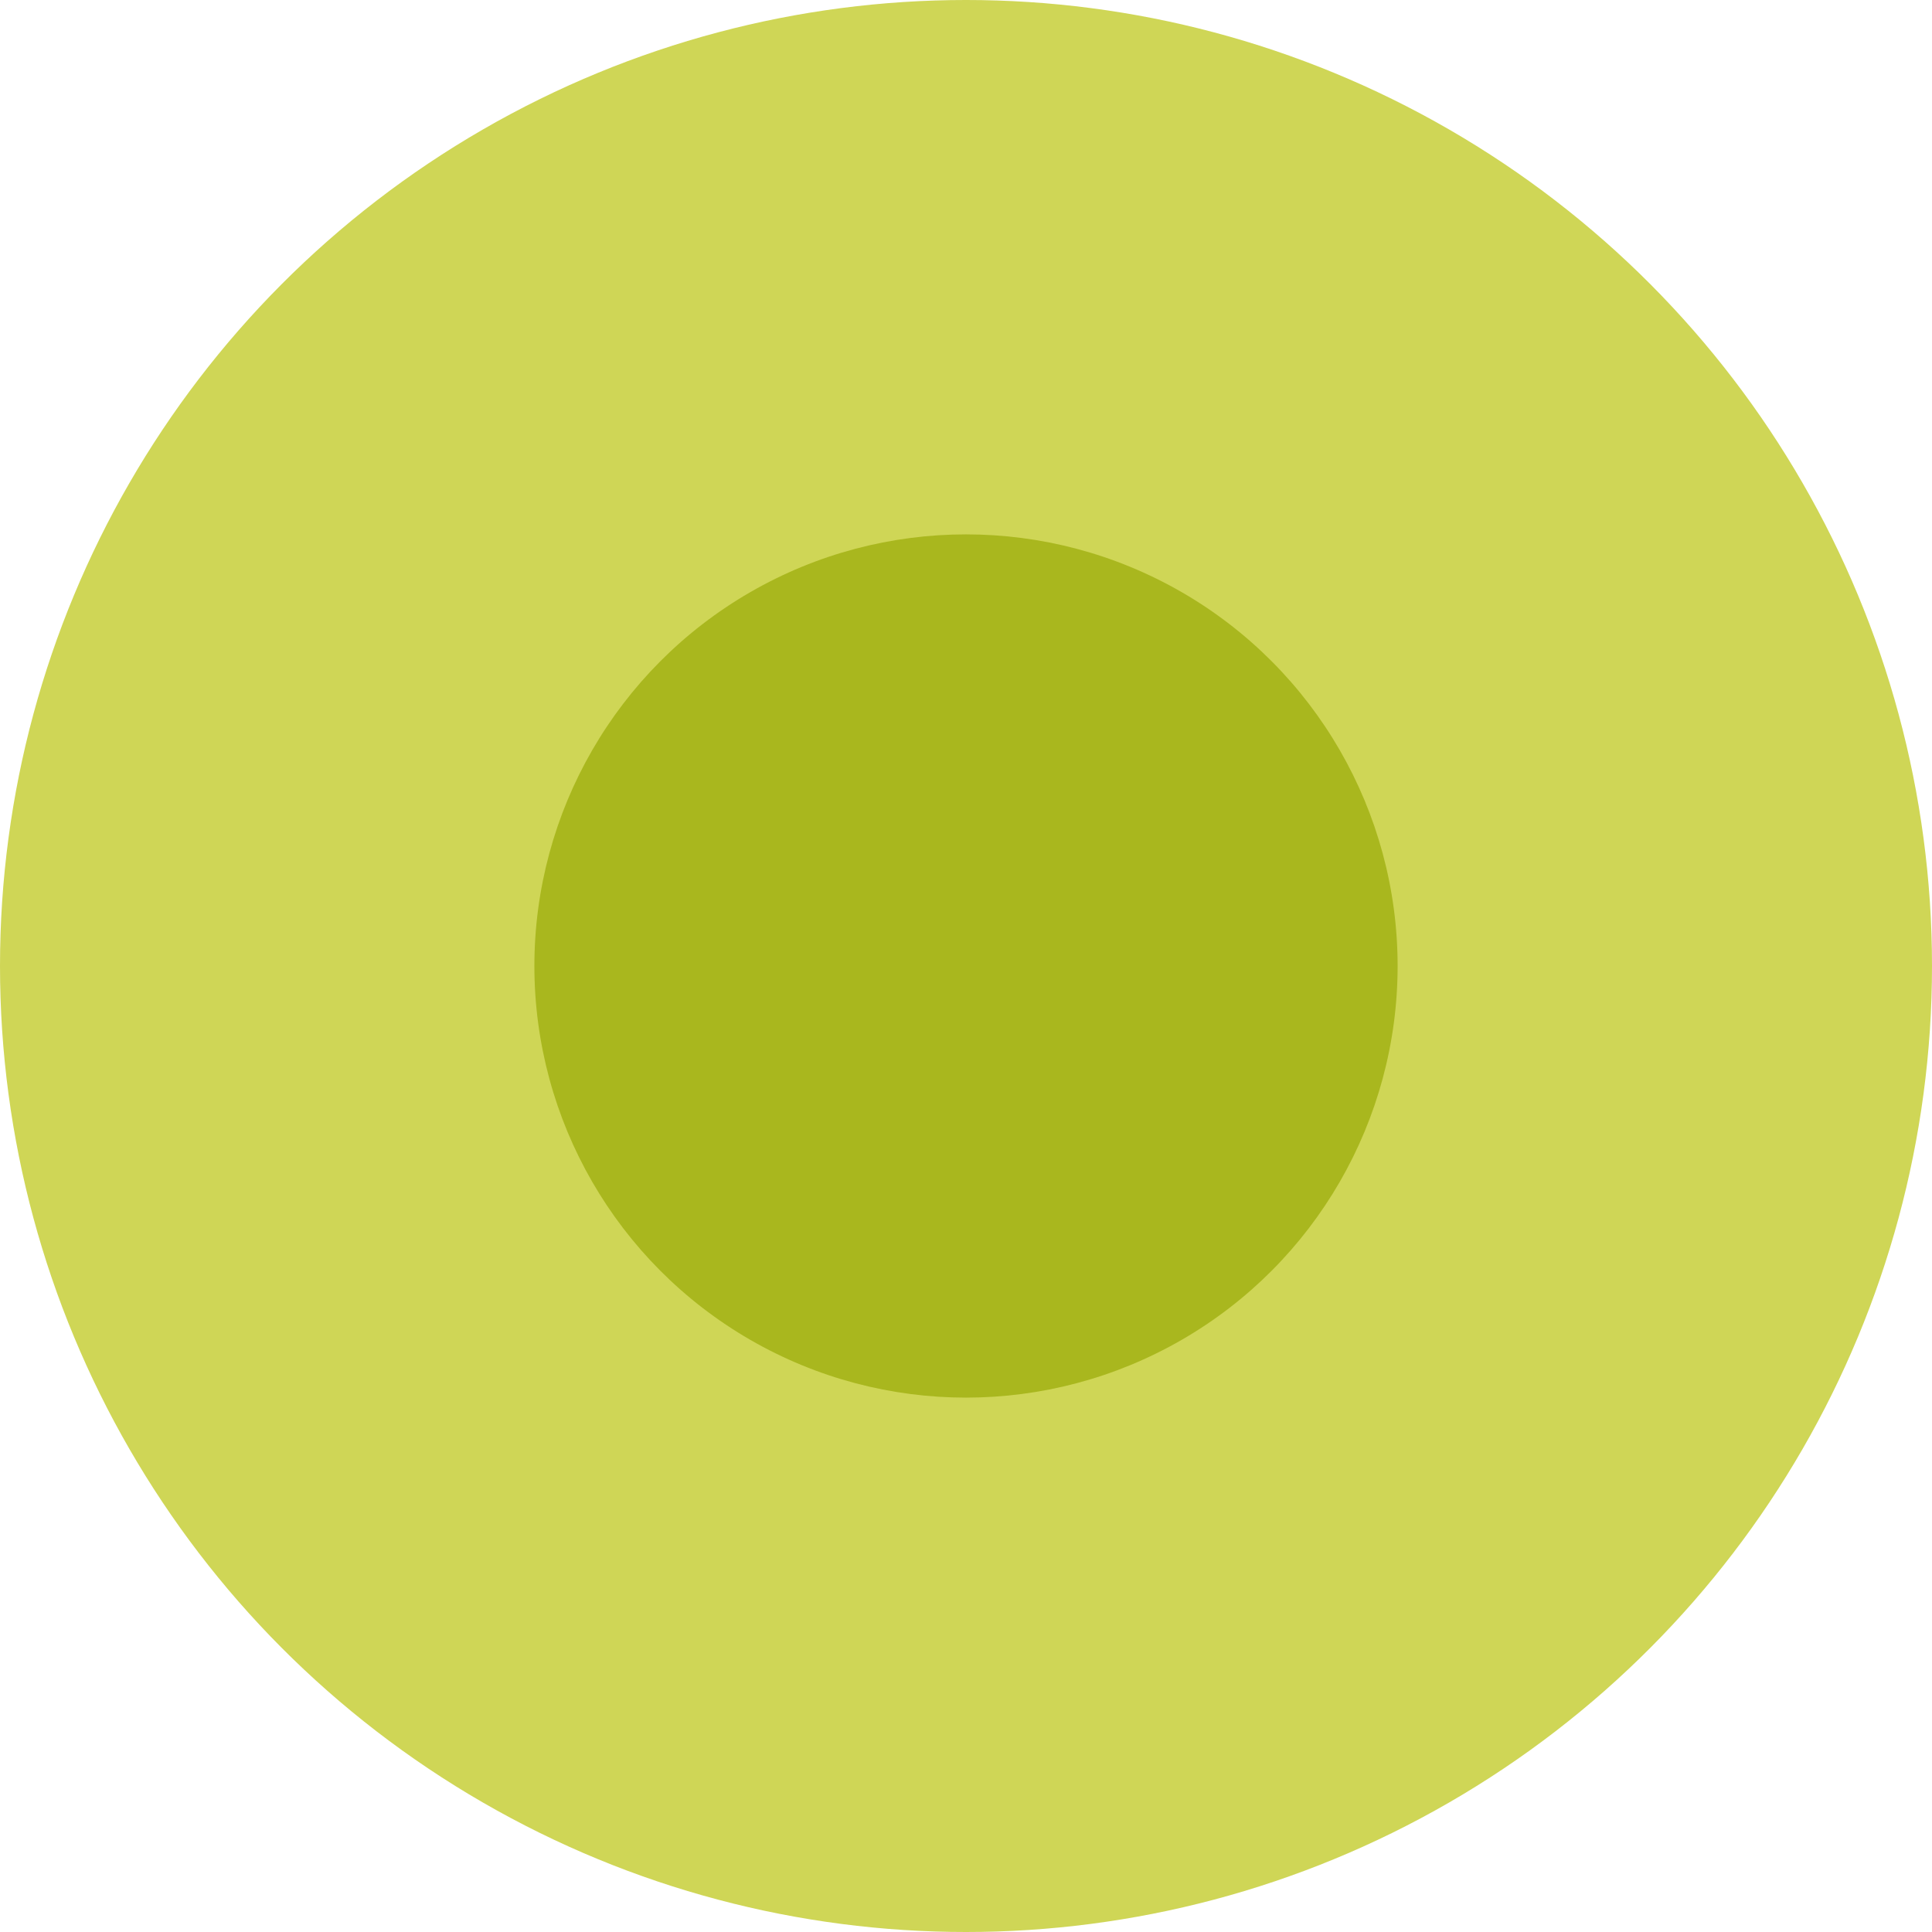
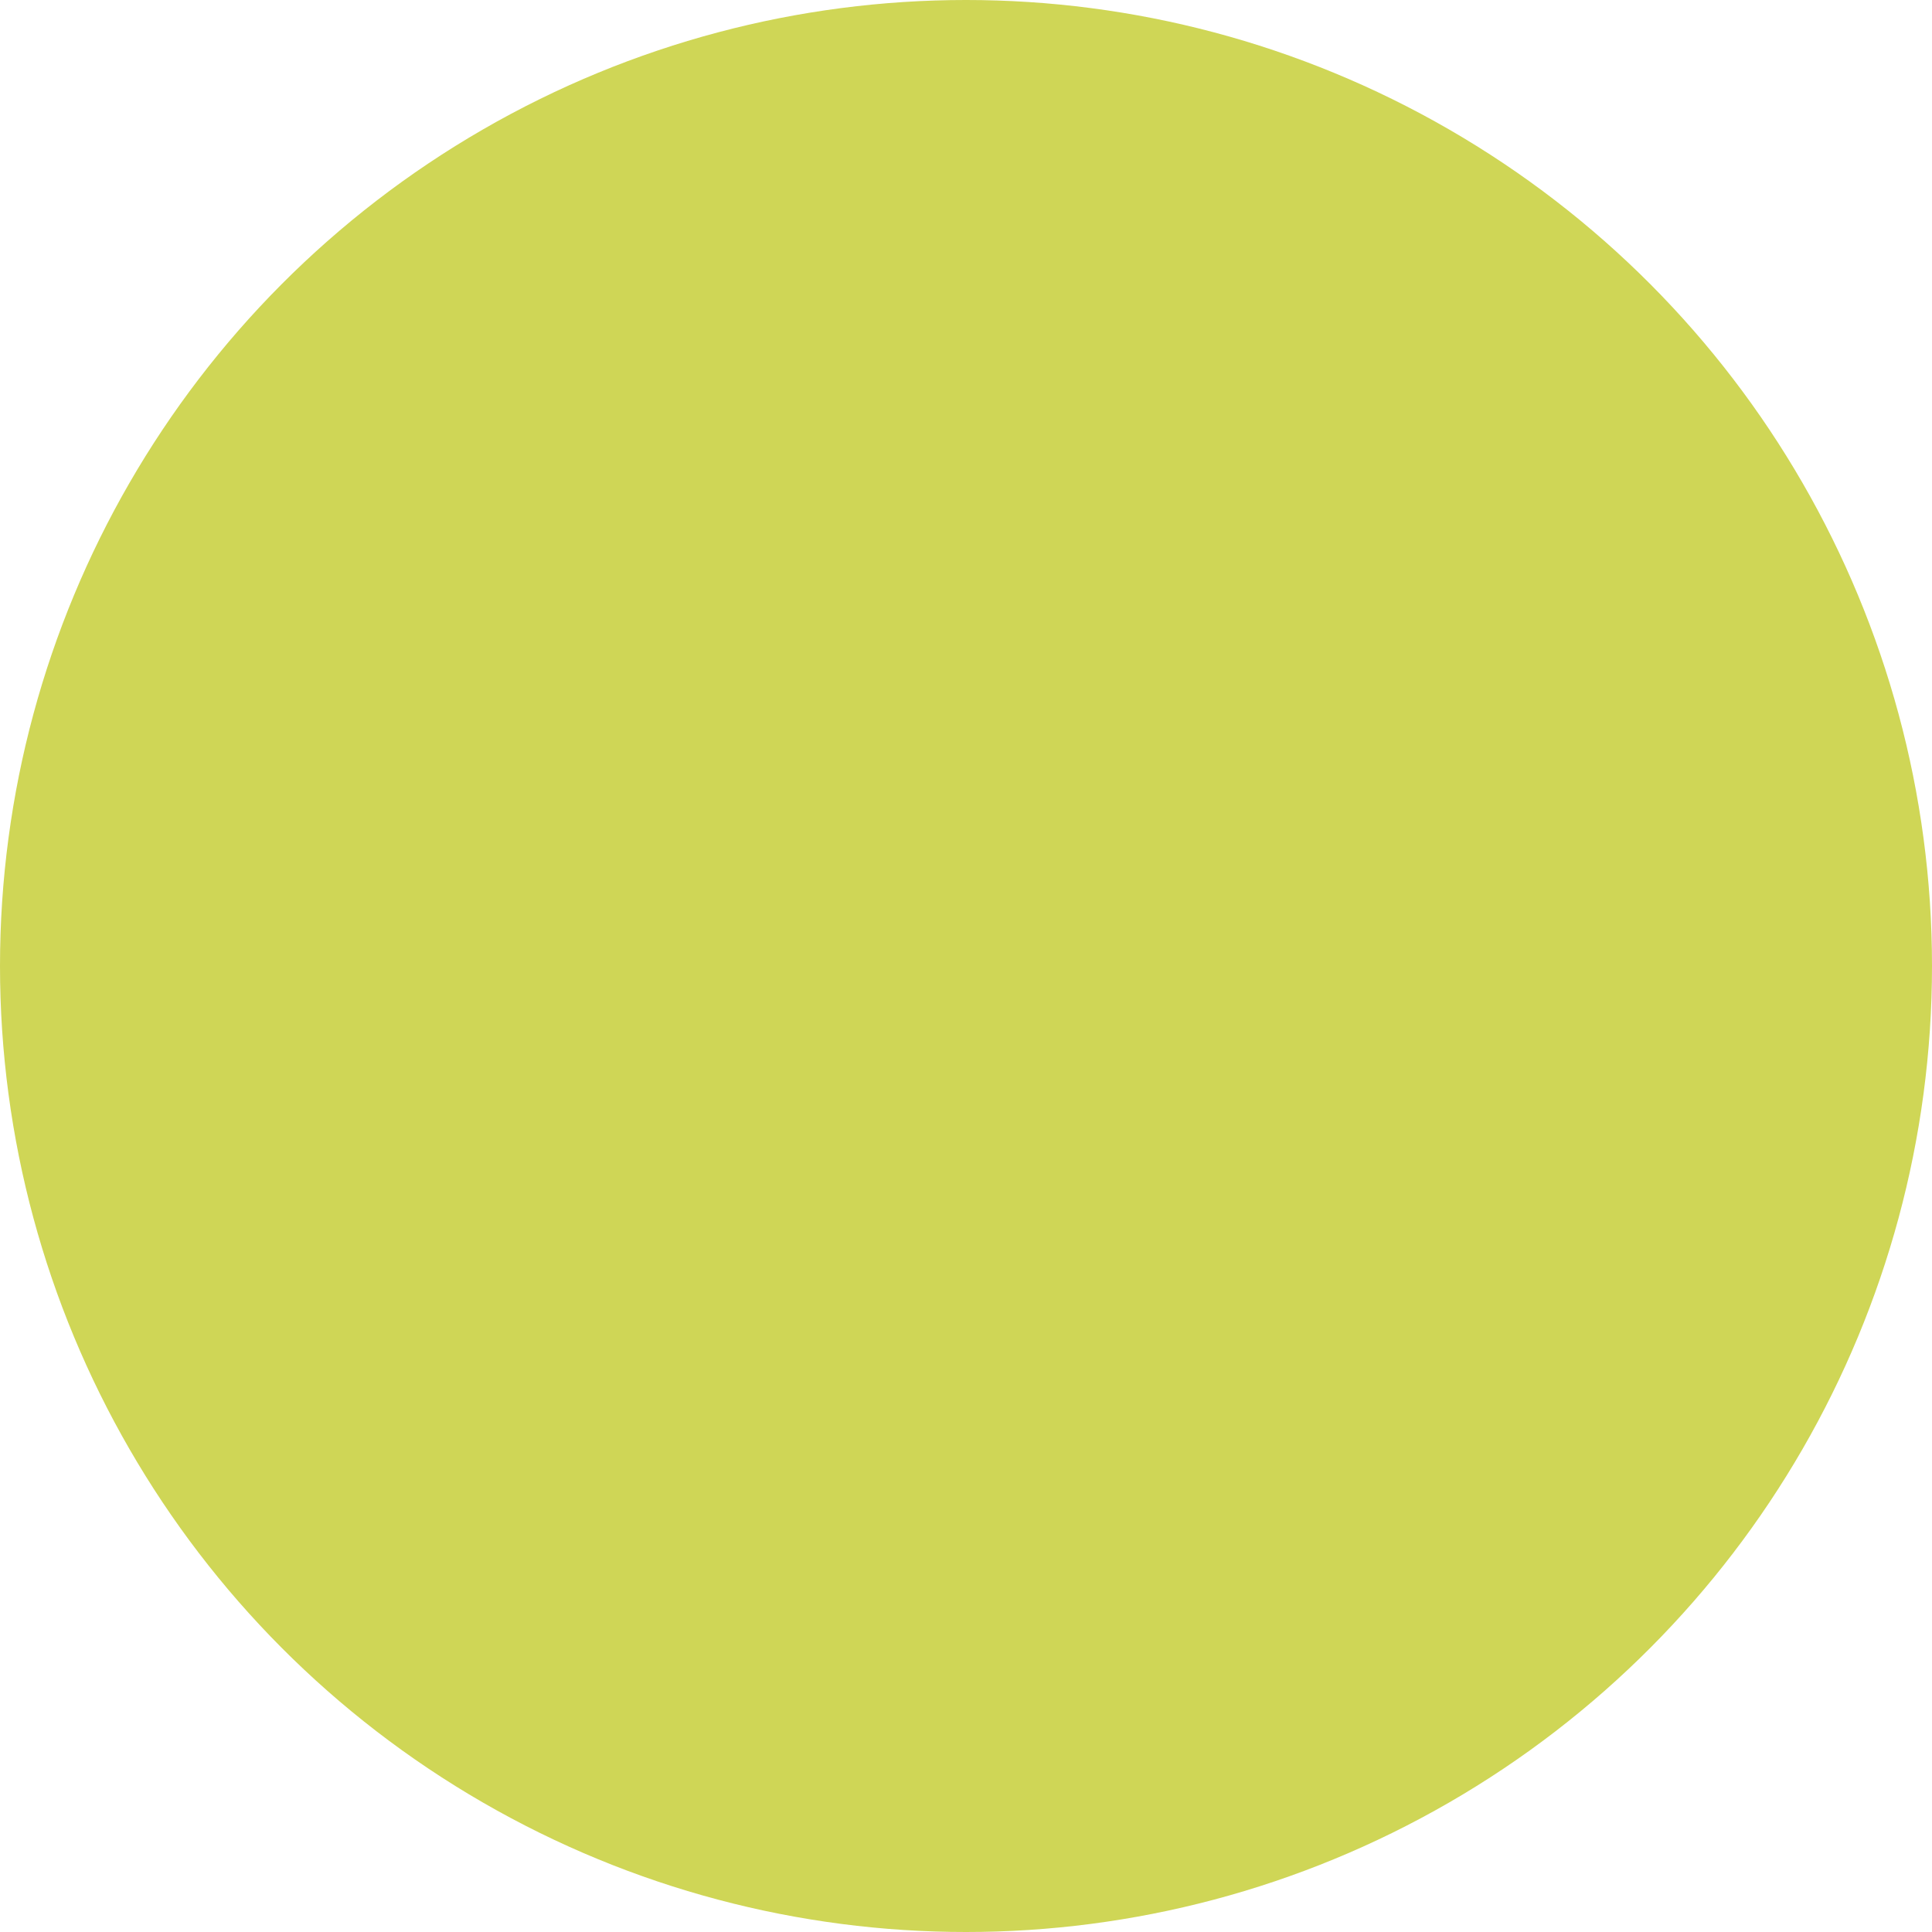
<svg xmlns="http://www.w3.org/2000/svg" version="1.1" id="Capa_1" x="0px" y="0px" viewBox="0 0 235 235" style="enable-background:new 0 0 235 235;" xml:space="preserve">
  <style type="text/css">
	.st0{fill:#CFD656;}
	.st1{fill:#A9B71E;}
</style>
  <circle class="st0" cx="117.5" cy="117.5" r="117.5" />
-   <circle class="st1" cx="117.5" cy="117.5" r="52.5" />
</svg>